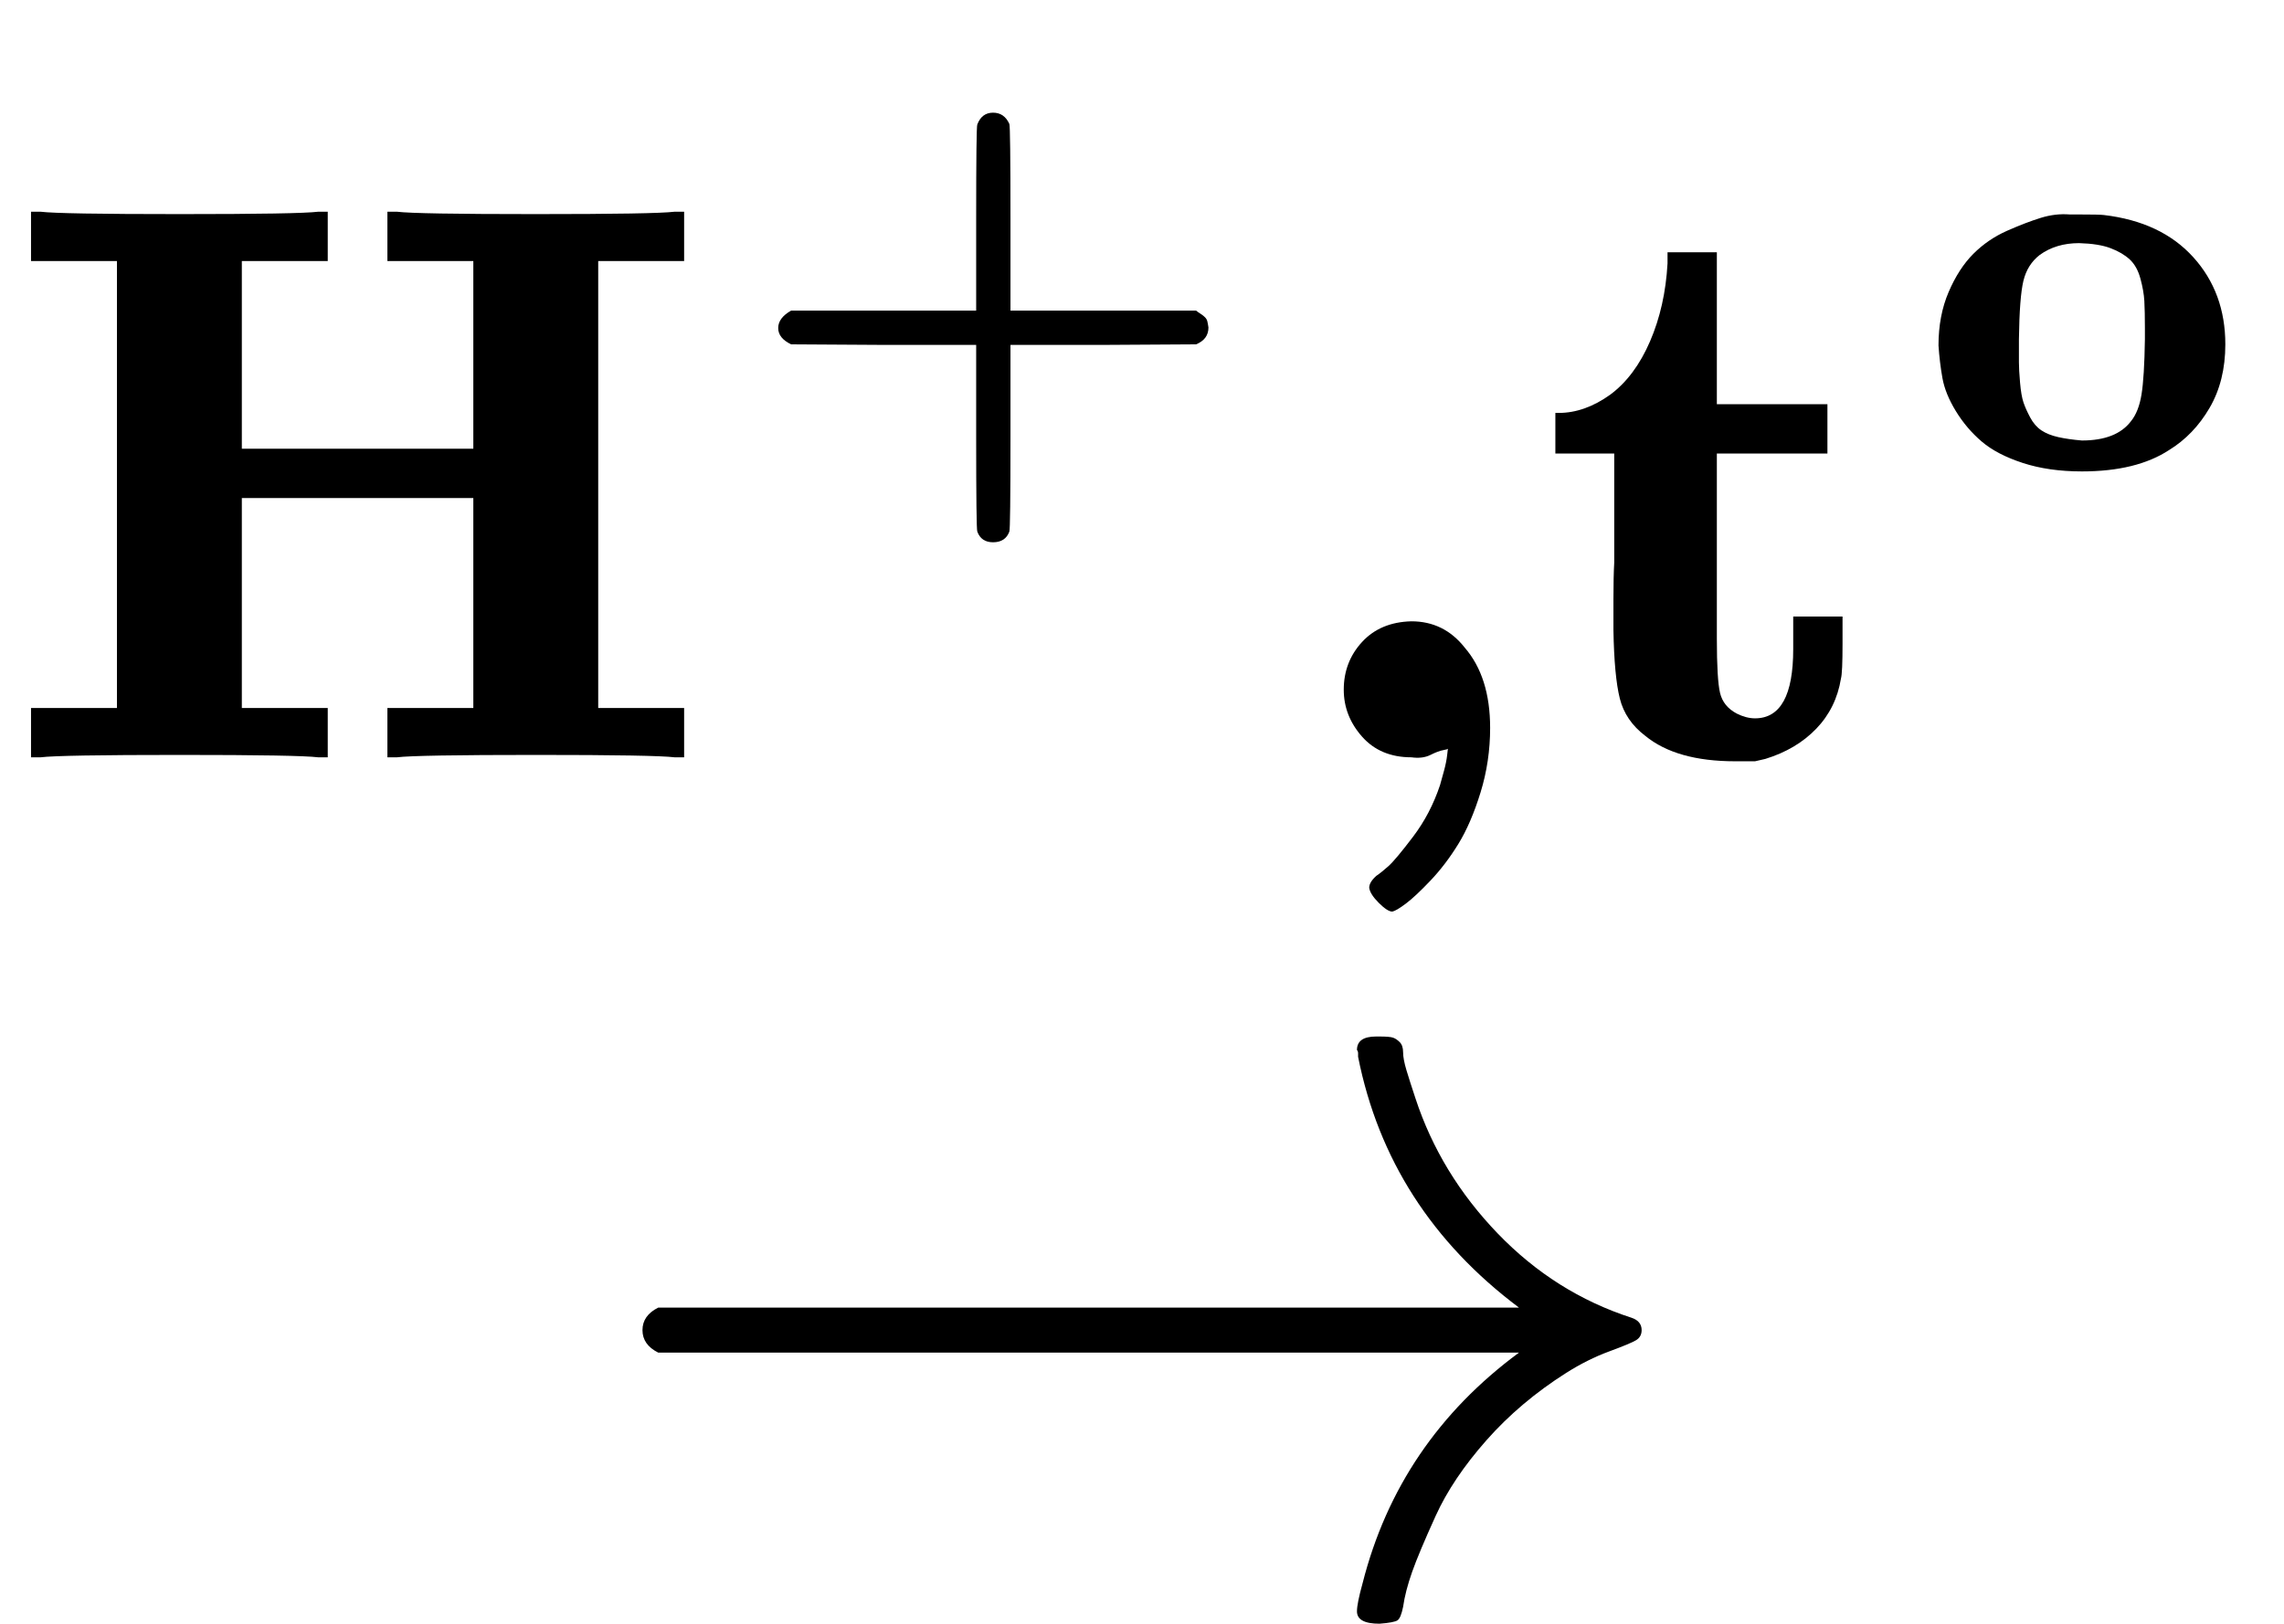
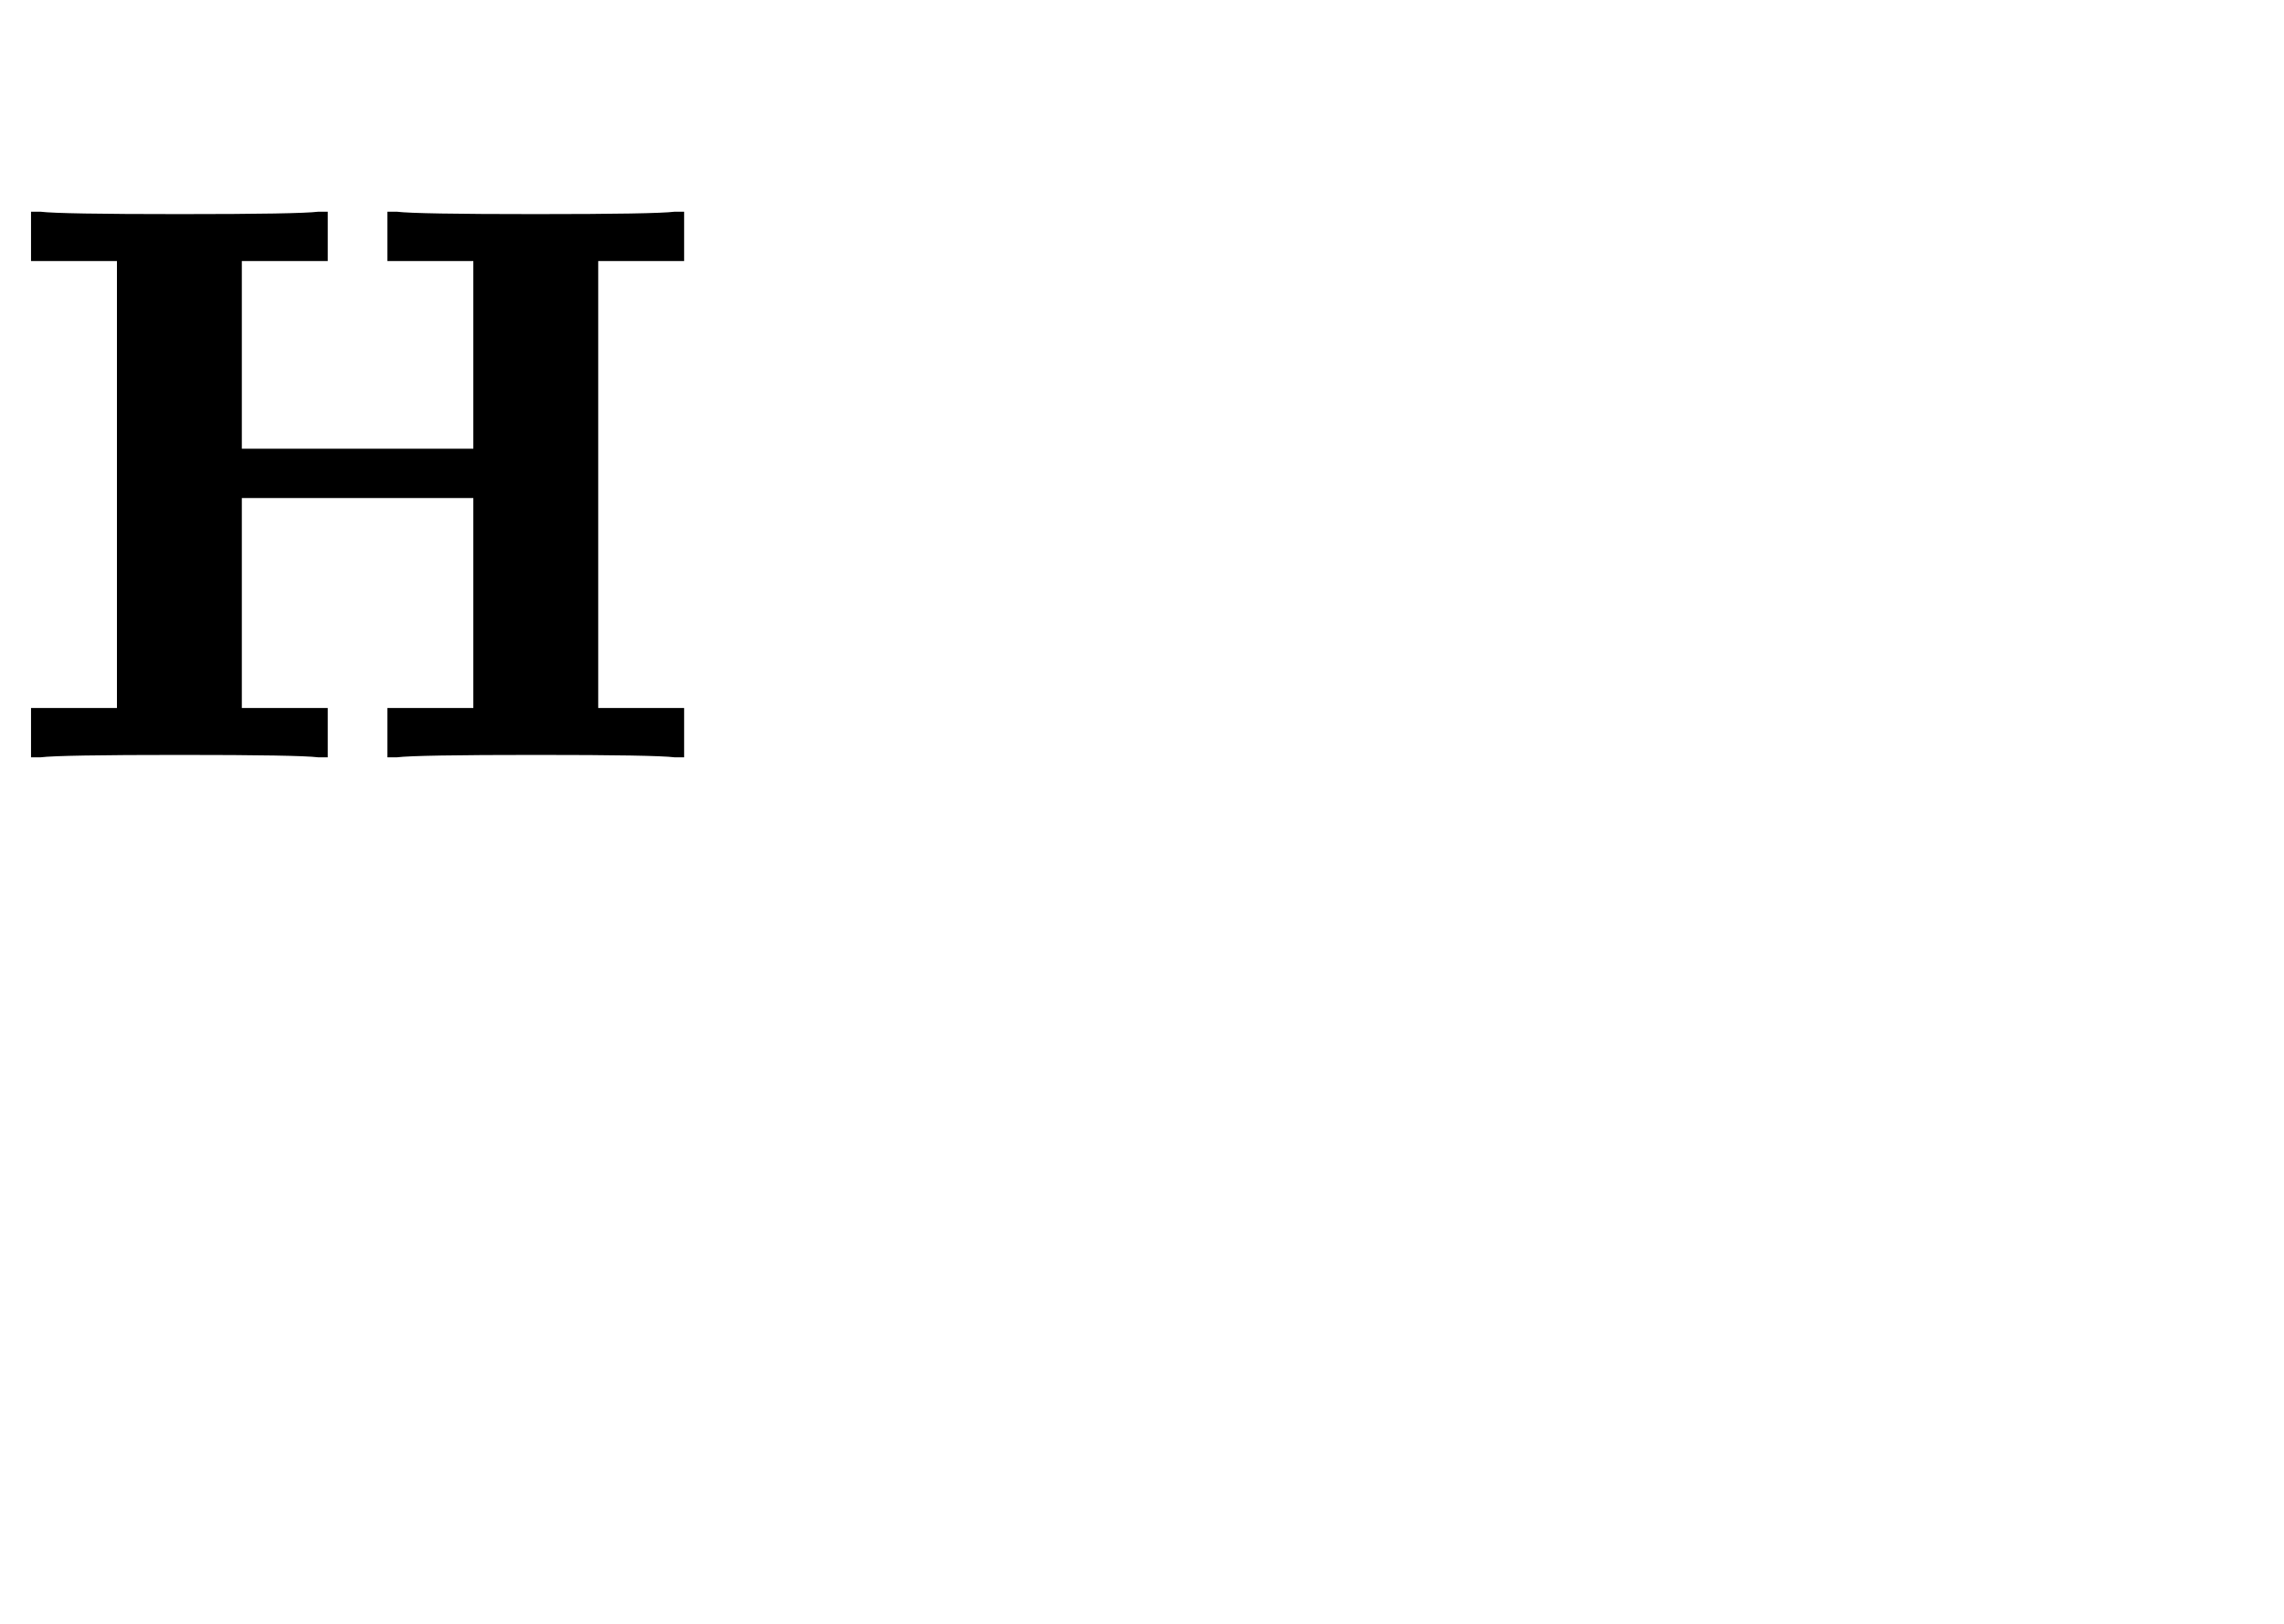
<svg xmlns="http://www.w3.org/2000/svg" xmlns:xlink="http://www.w3.org/1999/xlink" style="vertical-align: -0.025ex;" width="4.593ex" height="3.266ex" role="img" focusable="false" viewBox="0 -1432.4 2029.9 1443.4">
  <defs>
-     <path id="MJX-1-TEX-N-2192" d="M56 237T56 250T70 270H835Q719 357 692 493Q692 494 692 496T691 499Q691 511 708 511H711Q720 511 723 510T729 506T732 497T735 481T743 456Q765 389 816 336T935 261Q944 258 944 250Q944 244 939 241T915 231T877 212Q836 186 806 152T761 85T740 35T732 4Q730 -6 727 -8T711 -11Q691 -11 691 0Q691 7 696 25Q728 151 835 230H70Q56 237 56 250Z" />
    <path id="MJX-1-TEX-B-1D407" d="M400 0Q376 3 226 3Q75 3 51 0H39V62H147V624H39V686H51Q75 683 226 683Q376 683 400 686H412V624H304V388H595V624H487V686H499Q523 683 673 683Q824 683 848 686H860V624H752V62H860V0H848Q824 3 674 3Q523 3 499 0H487V62H595V326H304V62H412V0H400Z" />
-     <path id="MJX-1-TEX-B-2B" d="M64 232T64 250T87 281H416V444Q416 608 418 612Q426 633 446 633T475 613Q477 608 477 444V281H807Q808 280 811 278T817 274T823 269T827 262T829 251Q829 230 807 221L642 220H477V57Q477 -107 475 -112Q468 -131 446 -131Q425 -131 418 -112Q416 -107 416 57V220H251L87 221Q64 232 64 250Z" />
-     <path id="MJX-1-TEX-B-2C" d="M74 85Q74 120 97 145T159 171Q200 171 226 138Q258 101 258 37Q258 -5 246 -44T218 -109T183 -155T152 -184T135 -194Q129 -194 118 -183T106 -164Q106 -157 115 -149Q121 -145 130 -137T161 -100T195 -35Q197 -28 200 -17T204 3T205 11T199 9T183 3T159 0Q120 0 97 26T74 85Z" />
-     <path id="MJX-1-TEX-B-1D42D" d="M272 49Q320 49 320 136V145V177H382V143Q382 106 380 99Q374 62 349 36T285 -2L272 -5H247Q173 -5 134 27Q109 46 102 74T94 160Q94 171 94 199T95 245V382H21V433H25Q58 433 90 456Q121 479 140 523T162 621V635H224V444H363V382H224V239V207V149Q224 98 228 81T249 55Q261 49 272 49Z" />
-     <path id="MJX-1-TEX-B-1D428" d="M287 -5Q228 -5 182 10T109 48T63 102T39 161T32 219Q32 272 50 314T94 382T154 423T214 446T265 452H279Q319 452 326 451Q428 439 485 376T542 221Q542 156 514 108T442 33Q384 -5 287 -5ZM399 230V250Q399 280 398 298T391 338T372 372T338 392T282 401Q241 401 212 380Q190 363 183 334T175 230Q175 202 175 189T177 153T183 118T195 91T215 68T245 56T287 50Q348 50 374 84Q388 101 393 132T399 230Z" />
  </defs>
  <g stroke="currentColor" fill="currentColor" stroke-width="0" transform="scale(1,-1)">
    <g data-mml-node="math">
      <g data-mml-node="mover">
        <g data-mml-node="mo" transform="translate(515,0)">
          <use data-c="2192" xlink:href="#MJX-1-TEX-N-2192" />
        </g>
        <g data-mml-node="mrow" transform="translate(0,759.2) scale(0.707)">
          <g data-mml-node="msup">
            <g data-mml-node="TeXAtom" data-mjx-texclass="ORD">
              <g data-mml-node="mi">
                <use data-c="1D407" xlink:href="#MJX-1-TEX-B-1D407" />
              </g>
            </g>
            <g data-mml-node="TeXAtom" transform="translate(933,363) scale(0.707)" data-mjx-texclass="ORD">
              <g data-mml-node="TeXAtom" data-mjx-texclass="ORD">
                <g data-mml-node="mo">
                  <use data-c="2B" xlink:href="#MJX-1-TEX-B-2B" />
                </g>
              </g>
            </g>
          </g>
          <g data-mml-node="msup" transform="translate(1615.2,0)">
            <g data-mml-node="TeXAtom" data-mjx-texclass="ORD">
              <g data-mml-node="mo">
                <use data-c="2C" xlink:href="#MJX-1-TEX-B-2C" />
              </g>
              <g data-mml-node="mi" transform="translate(319,0)">
                <use data-c="1D42D" xlink:href="#MJX-1-TEX-B-1D42D" />
              </g>
            </g>
            <g data-mml-node="TeXAtom" transform="translate(799,363) scale(0.707)" data-mjx-texclass="ORD">
              <g data-mml-node="TeXAtom" data-mjx-texclass="ORD">
                <g data-mml-node="mi">
                  <use data-c="1D428" xlink:href="#MJX-1-TEX-B-1D428" />
                </g>
              </g>
            </g>
          </g>
        </g>
      </g>
    </g>
  </g>
</svg>